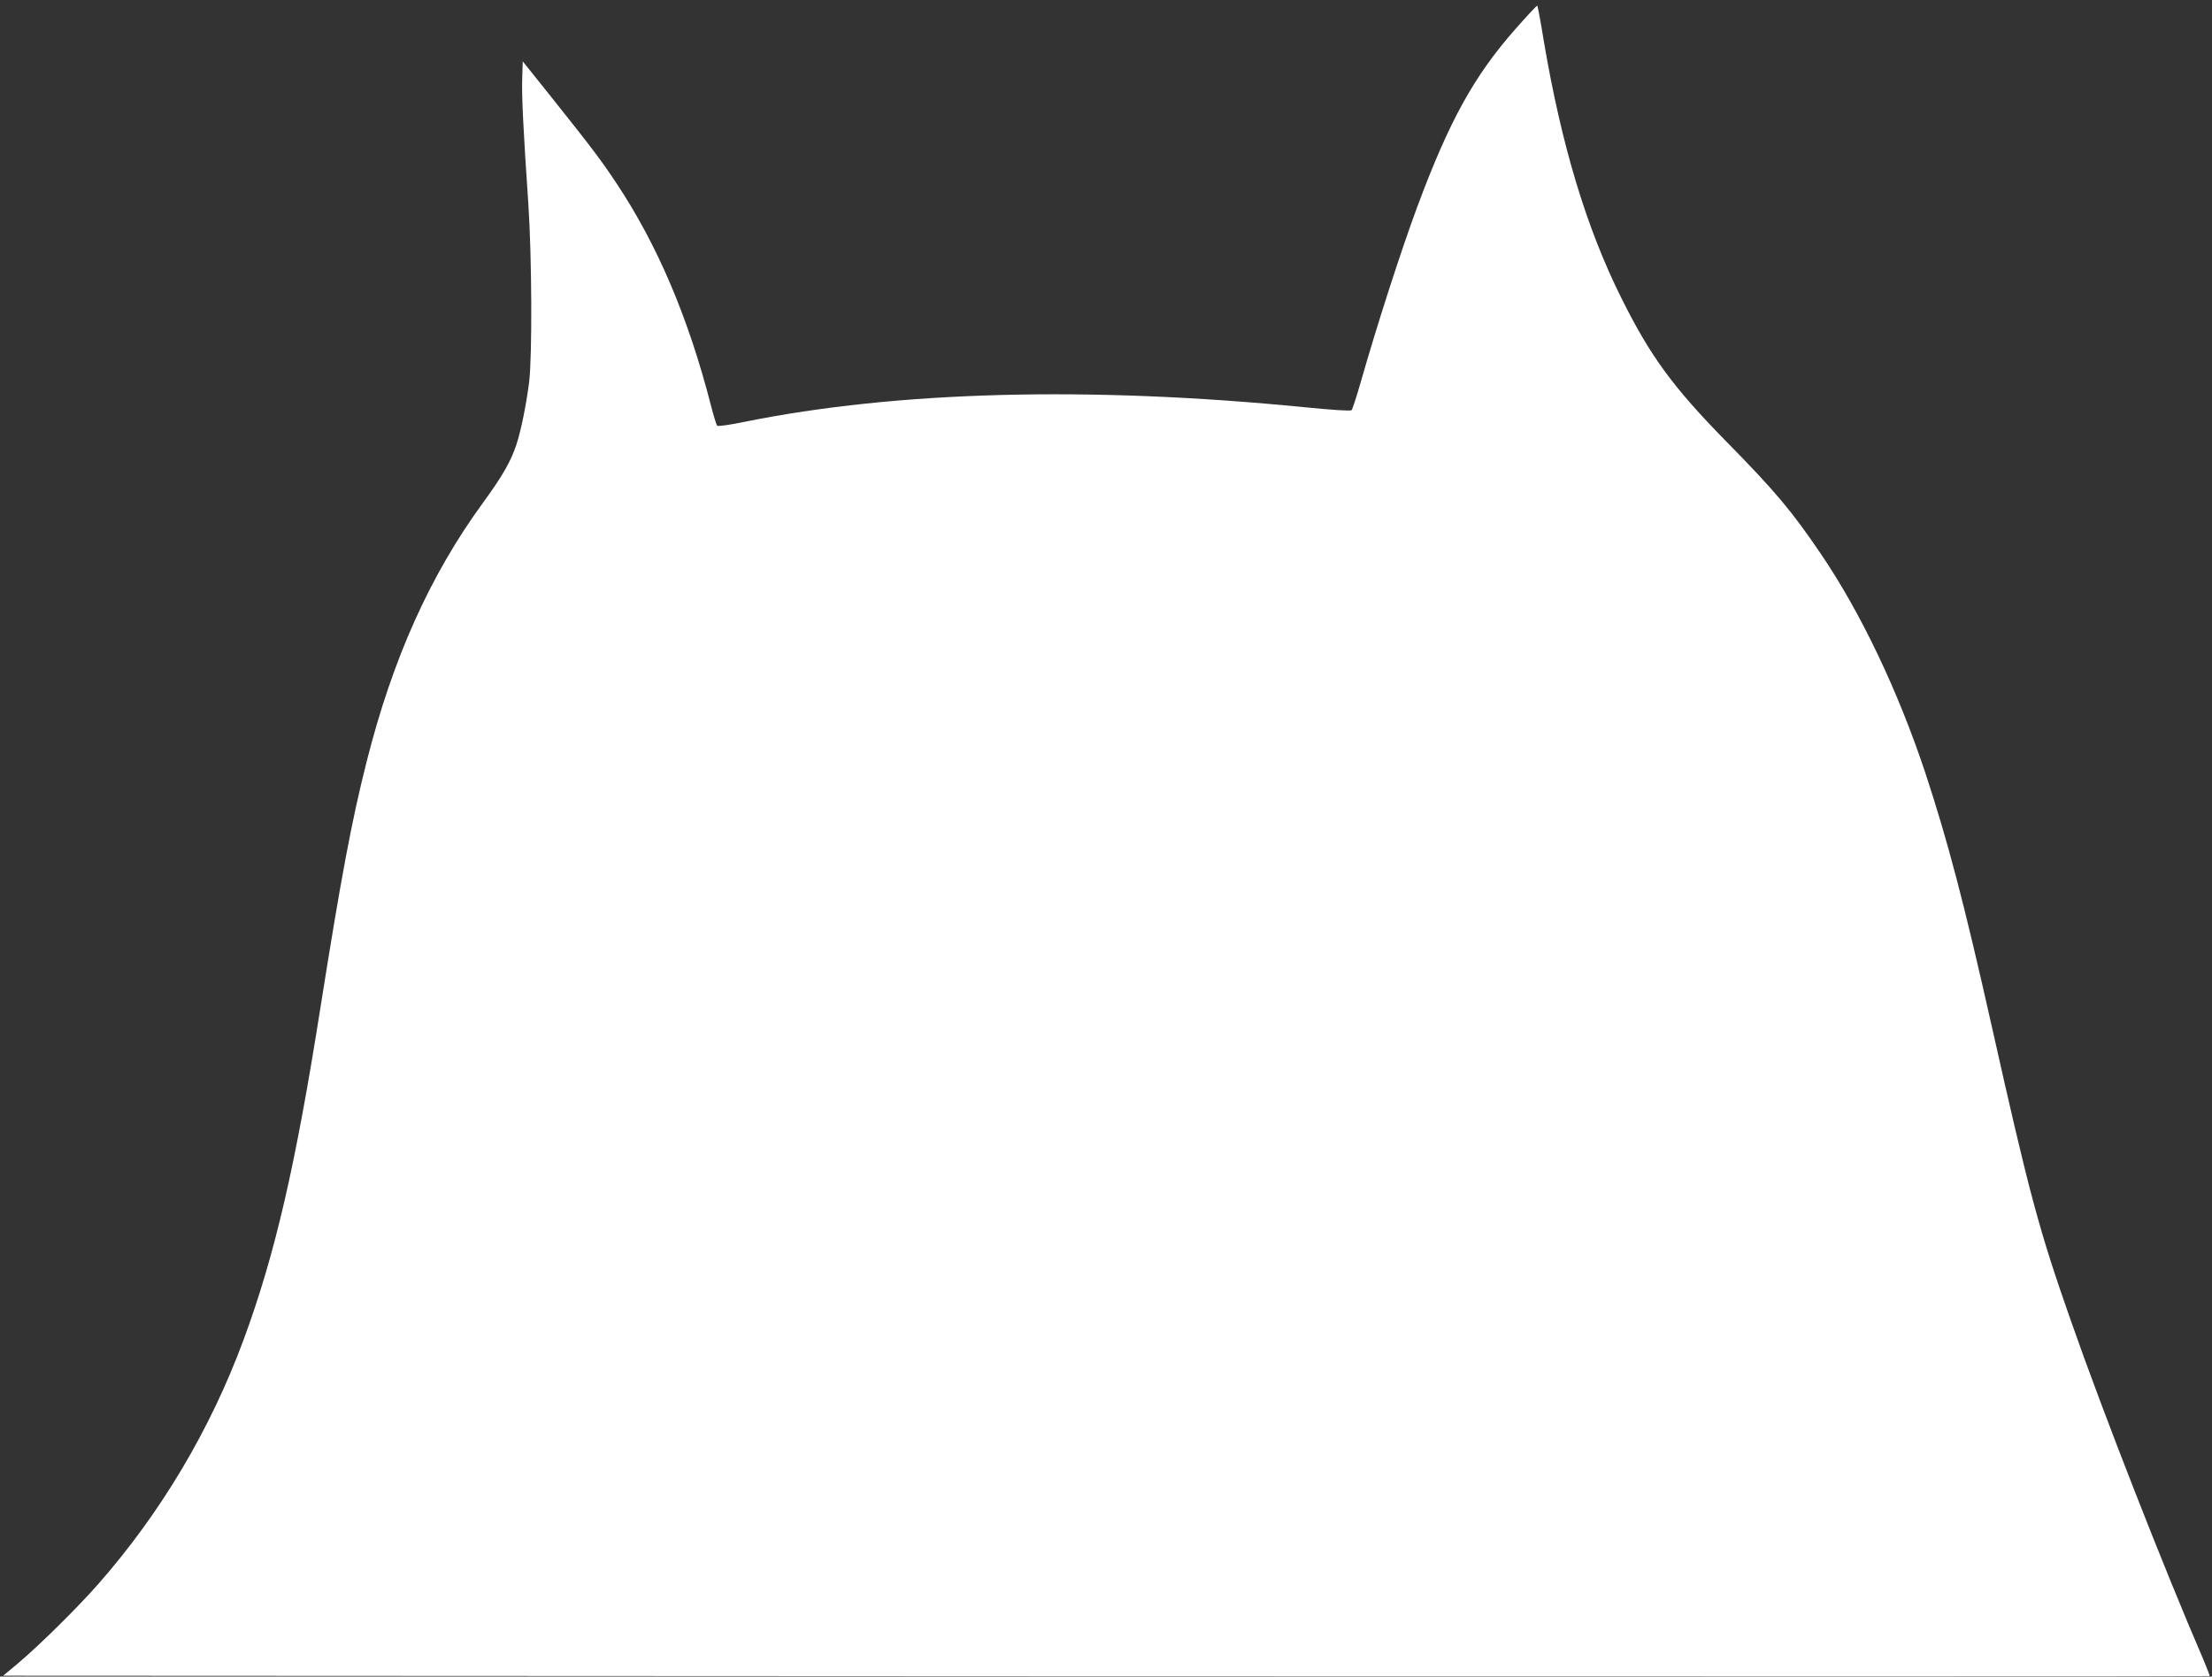
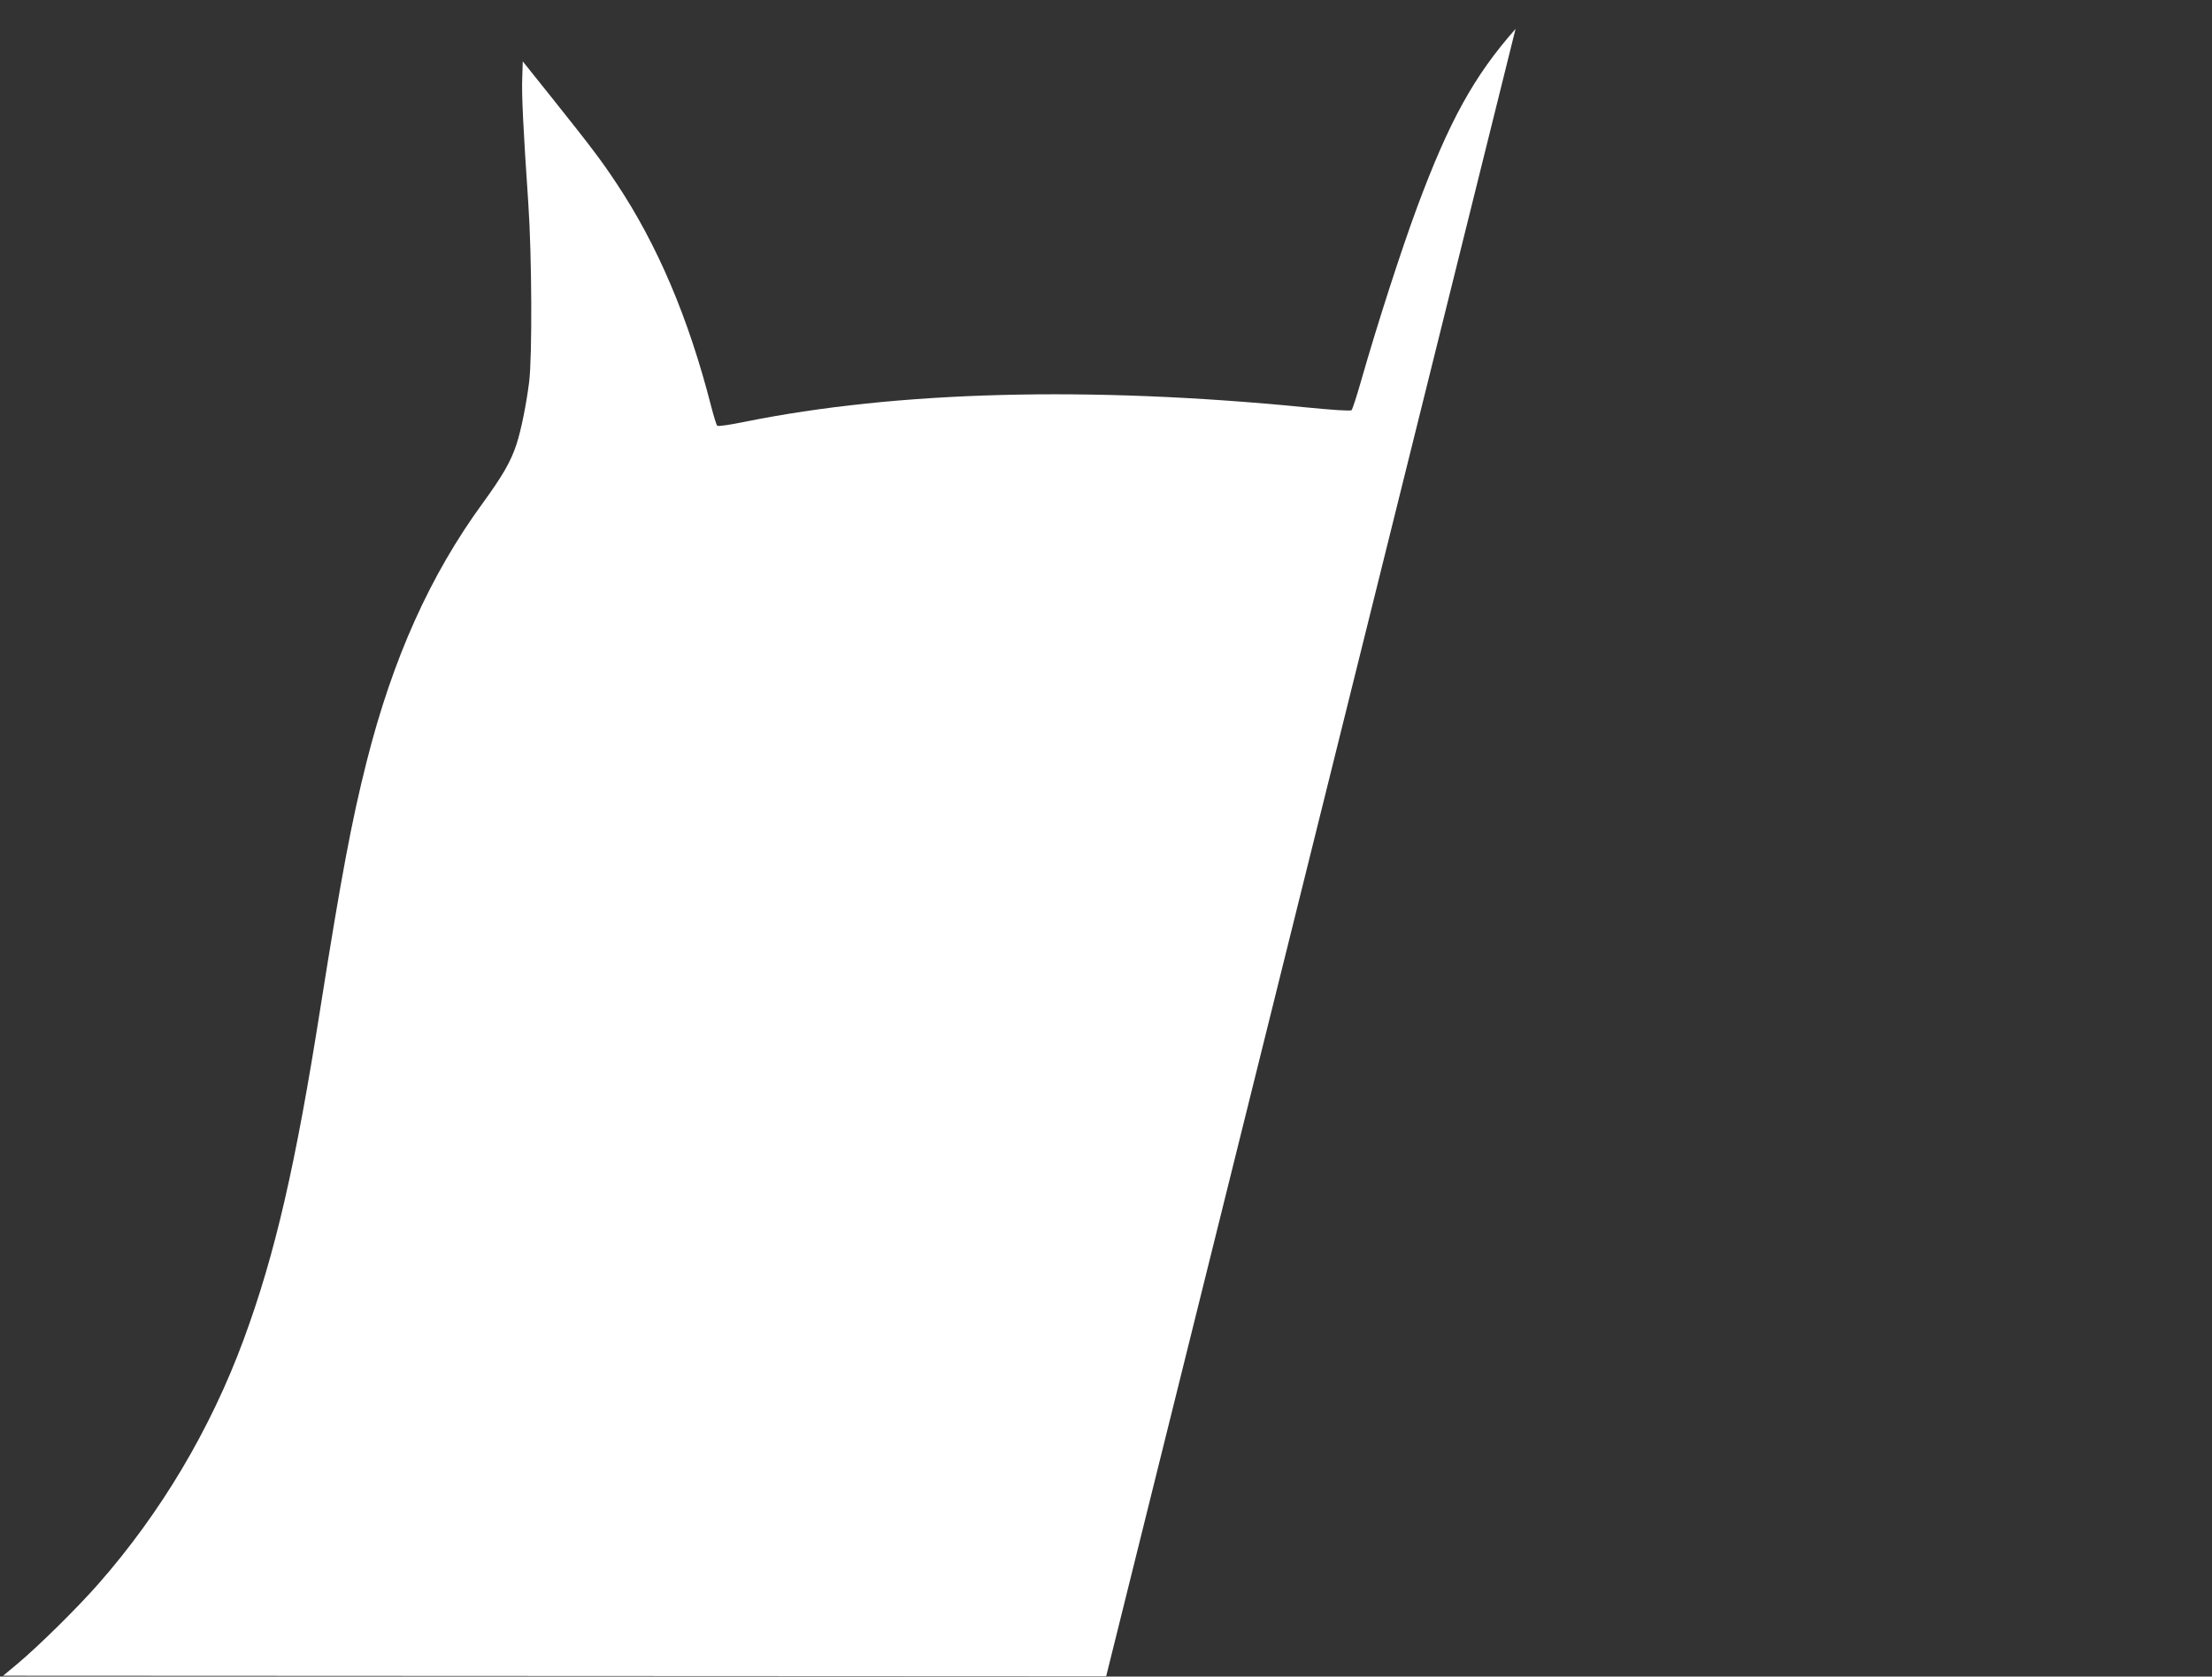
<svg xmlns="http://www.w3.org/2000/svg" version="1.0" width="1280pt" height="970pt" viewBox="0 0 1280 970" preserveAspectRatio="xMidYMid meet">
  <rect x="0" y="0" width="1280" height="970" fill="#333333" stroke="none" />
  <g transform="translate(0,970) scale(0.1,-0.1)" fill="#ffffff" stroke="none">
-     <path d="M8770 9533 c-241 -273 -384 -533 -569 -1030 -94 -254 -231 -678 -325 -1007 -25 -88 -50 -164 -55 -169 -6 -6 -111 1 -273 17 -1244 123 -2357 94 -3242 -85 -82 -17 -152 -27 -156 -22 -4 4 -20 55 -35 113 -131 512 -311 934 -548 1290 -86 130 -145 208 -366 485 l-176 220 -3 -95 c-4 -97 6 -301 35 -725 21 -306 23 -888 5 -1035 -17 -133 -46 -276 -73 -360 -33 -100 -80 -182 -195 -340 -305 -418 -521 -898 -672 -1495 -87 -343 -148 -669 -267 -1420 -145 -921 -264 -1435 -445 -1925 -192 -520 -479 -1002 -840 -1413 -121 -138 -345 -359 -469 -463 l-83 -69 6383 -3 c3510 -1 6384 -1 6385 1 2 2 -15 46 -37 98 -224 518 -581 1429 -766 1959 -185 527 -240 732 -458 1705 -162 721 -254 1069 -384 1464 -157 472 -373 926 -604 1266 -166 245 -266 365 -547 650 -310 316 -439 493 -605 825 -205 410 -349 888 -451 1489 -18 112 -36 206 -38 208 -2 3 -59 -58 -126 -134z" />
+     <path d="M8770 9533 c-241 -273 -384 -533 -569 -1030 -94 -254 -231 -678 -325 -1007 -25 -88 -50 -164 -55 -169 -6 -6 -111 1 -273 17 -1244 123 -2357 94 -3242 -85 -82 -17 -152 -27 -156 -22 -4 4 -20 55 -35 113 -131 512 -311 934 -548 1290 -86 130 -145 208 -366 485 l-176 220 -3 -95 c-4 -97 6 -301 35 -725 21 -306 23 -888 5 -1035 -17 -133 -46 -276 -73 -360 -33 -100 -80 -182 -195 -340 -305 -418 -521 -898 -672 -1495 -87 -343 -148 -669 -267 -1420 -145 -921 -264 -1435 -445 -1925 -192 -520 -479 -1002 -840 -1413 -121 -138 -345 -359 -469 -463 l-83 -69 6383 -3 z" />
  </g>
</svg>